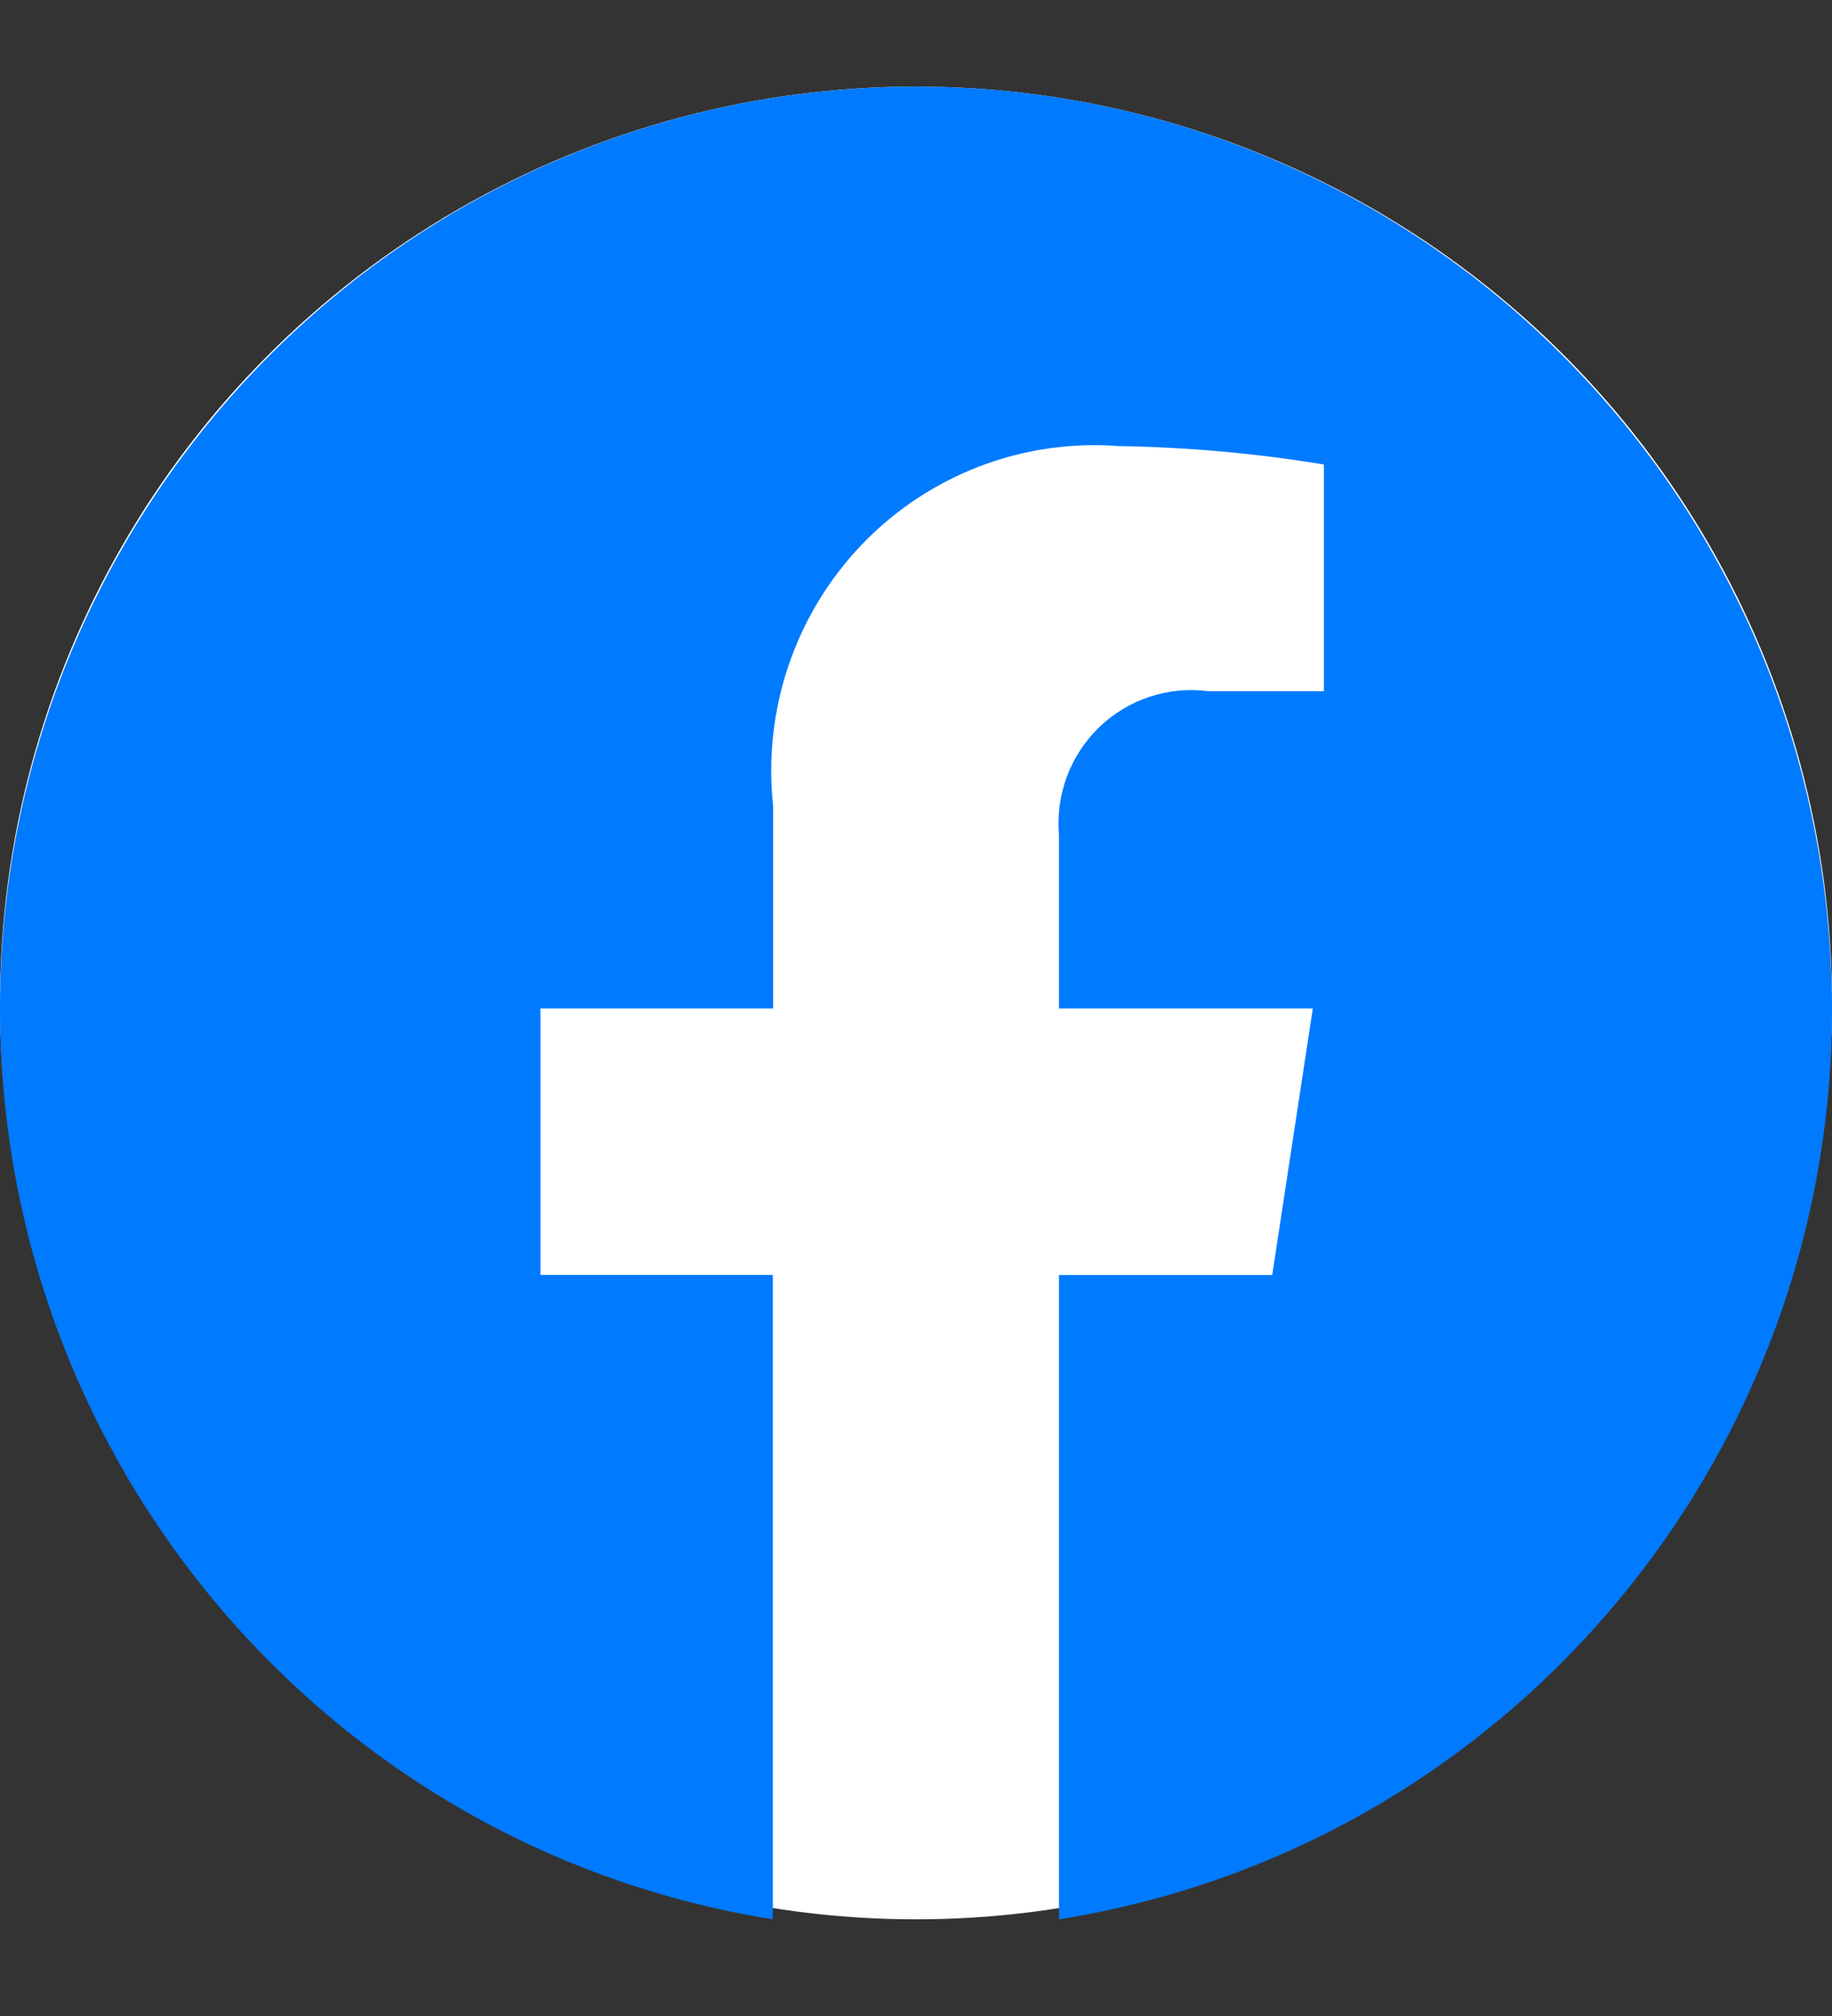
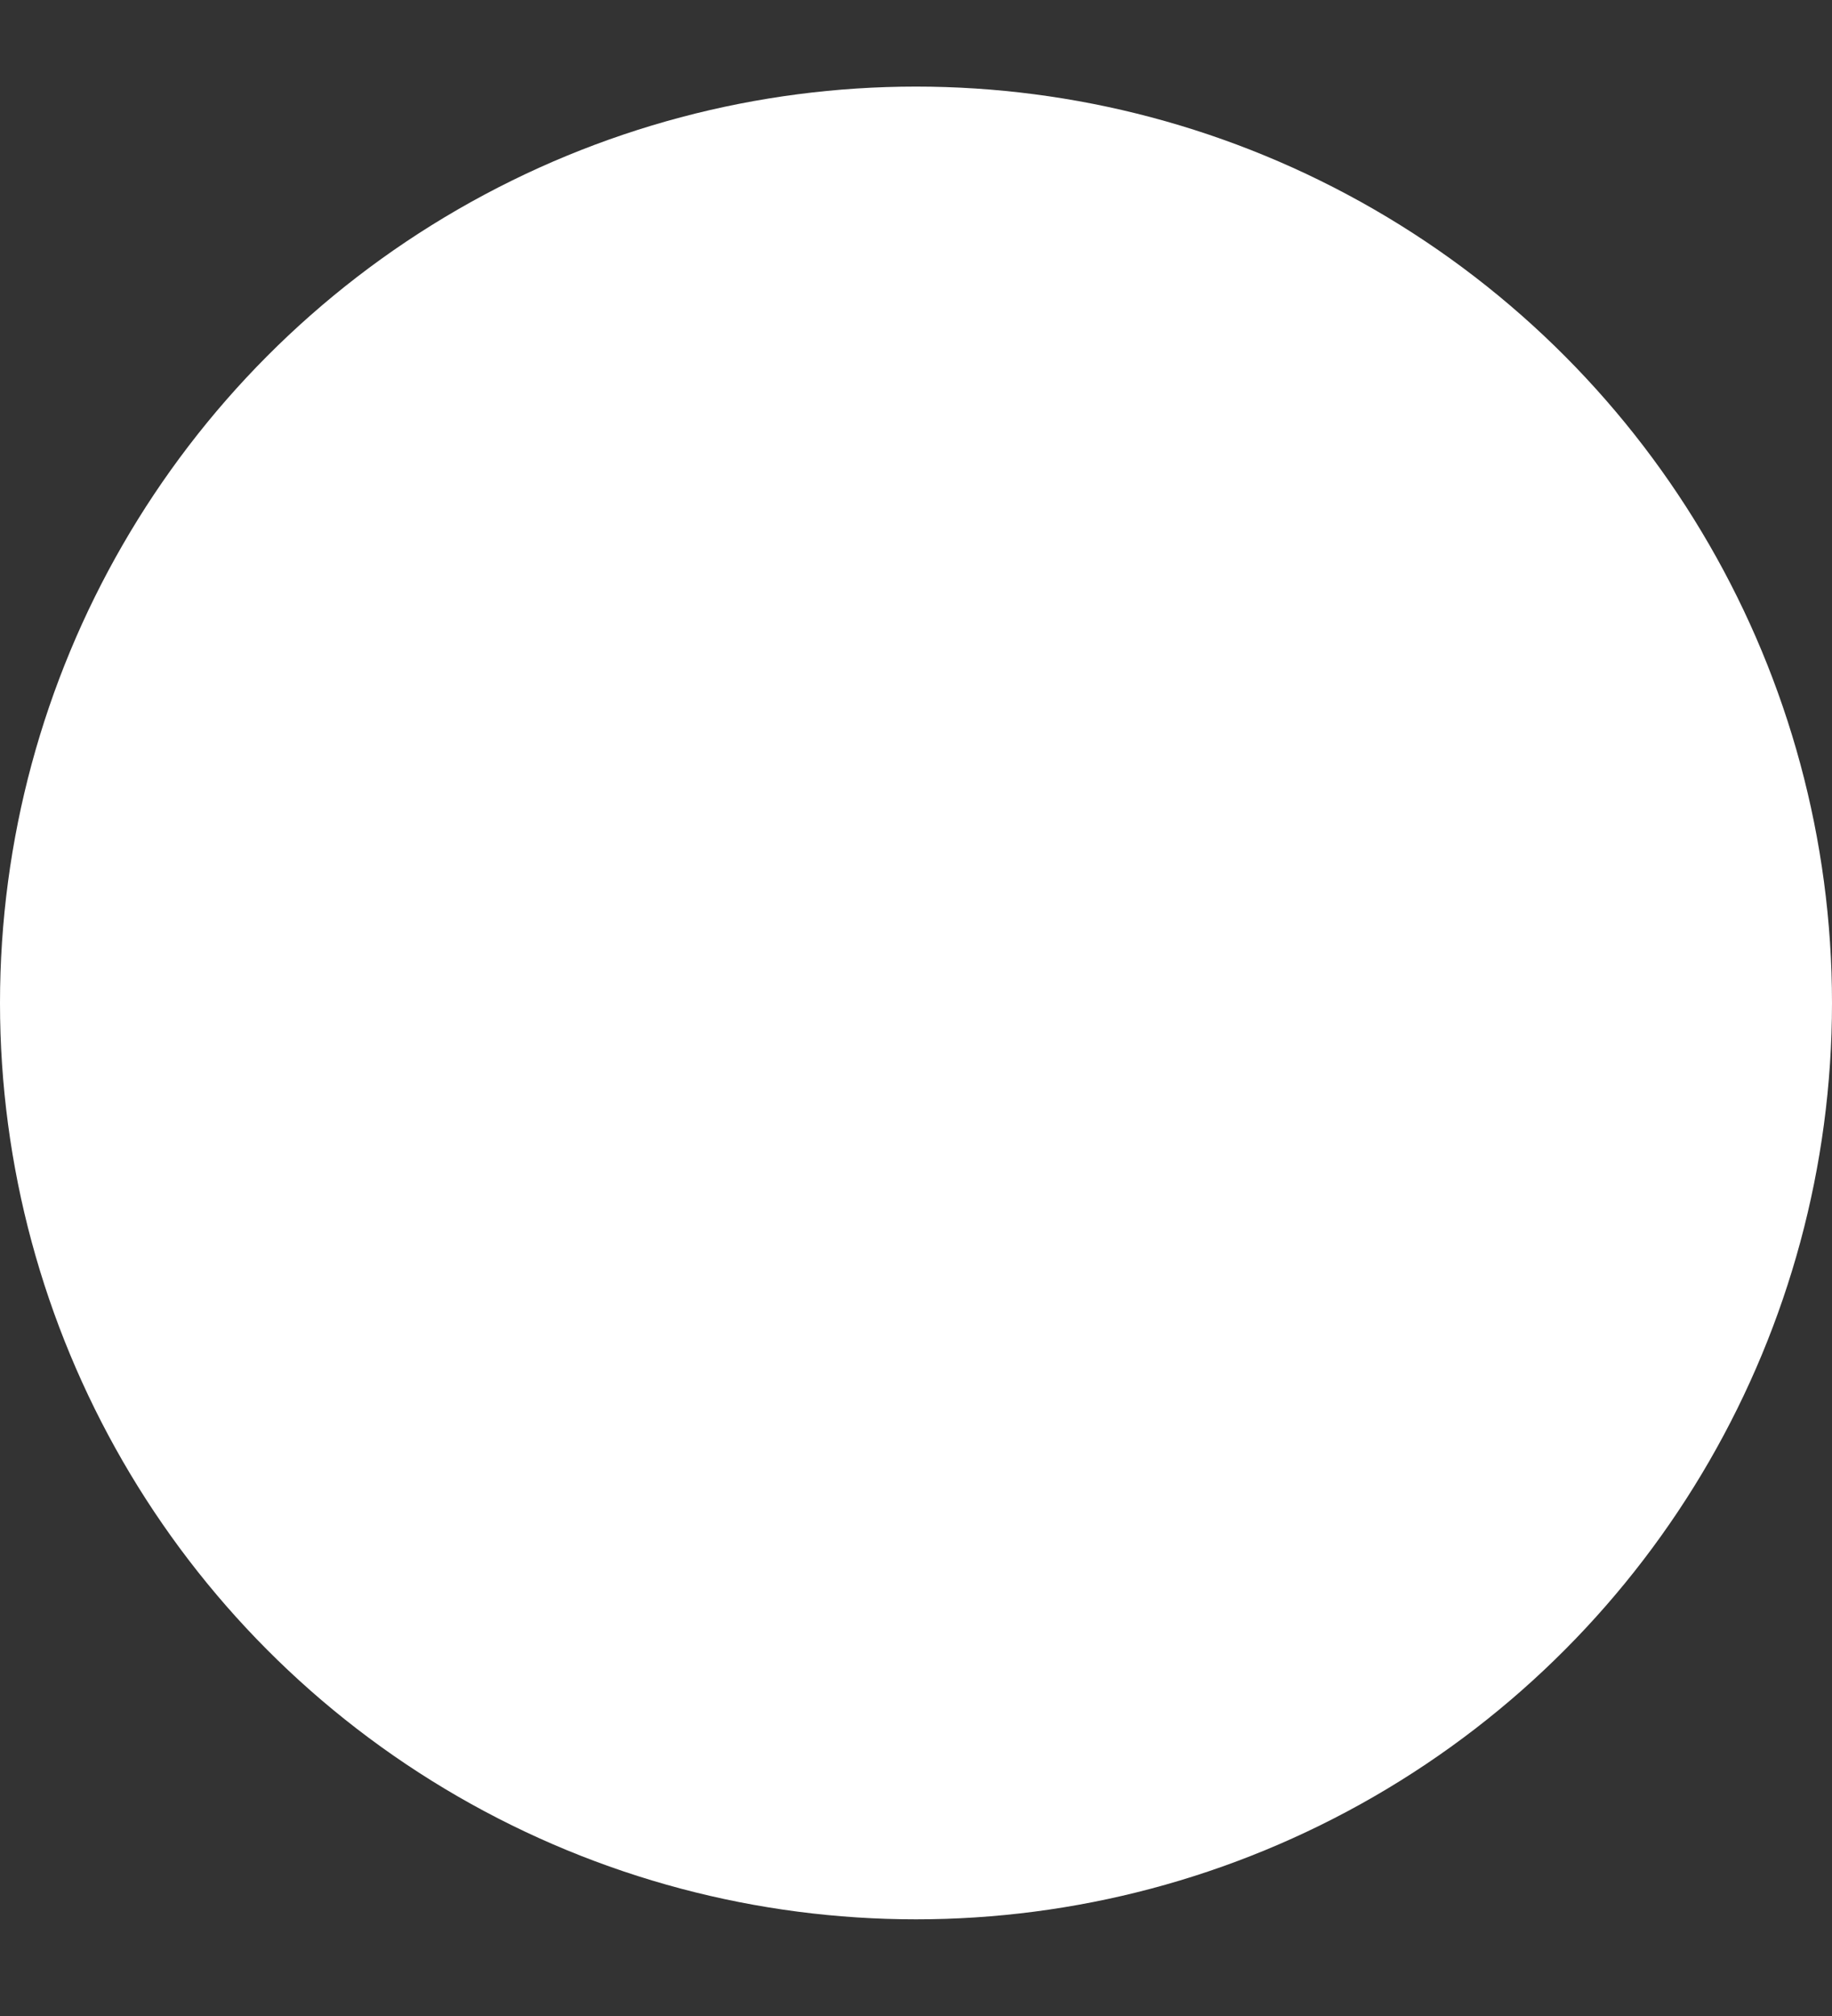
<svg xmlns="http://www.w3.org/2000/svg" width="20" height="22" viewBox="0 0 20 22" fill="none">
  <rect x="0" y="0" width="20" height="22" fill="#333333" stroke="none" />
  <ellipse cx="10" cy="10.945" rx="10" ry="10" fill="white" />
-   <path d="M0 11.005C0.002 15.955 3.579 20.17 8.437 20.945V13.913H5.9V11.005H8.44V8.792C8.327 7.743 8.683 6.698 9.412 5.939C10.141 5.181 11.168 4.788 12.213 4.868C12.964 4.88 13.712 4.947 14.453 5.069V7.543H13.189C12.754 7.486 12.316 7.631 12 7.936C11.683 8.242 11.522 8.676 11.561 9.116V11.005H14.332L13.889 13.914H11.561V20.945C16.815 20.11 20.5 15.281 19.945 9.958C19.391 4.635 14.791 0.68 9.479 0.959C4.167 1.238 0.001 5.653 0 11.005Z" fill="#007AFF" />
</svg>